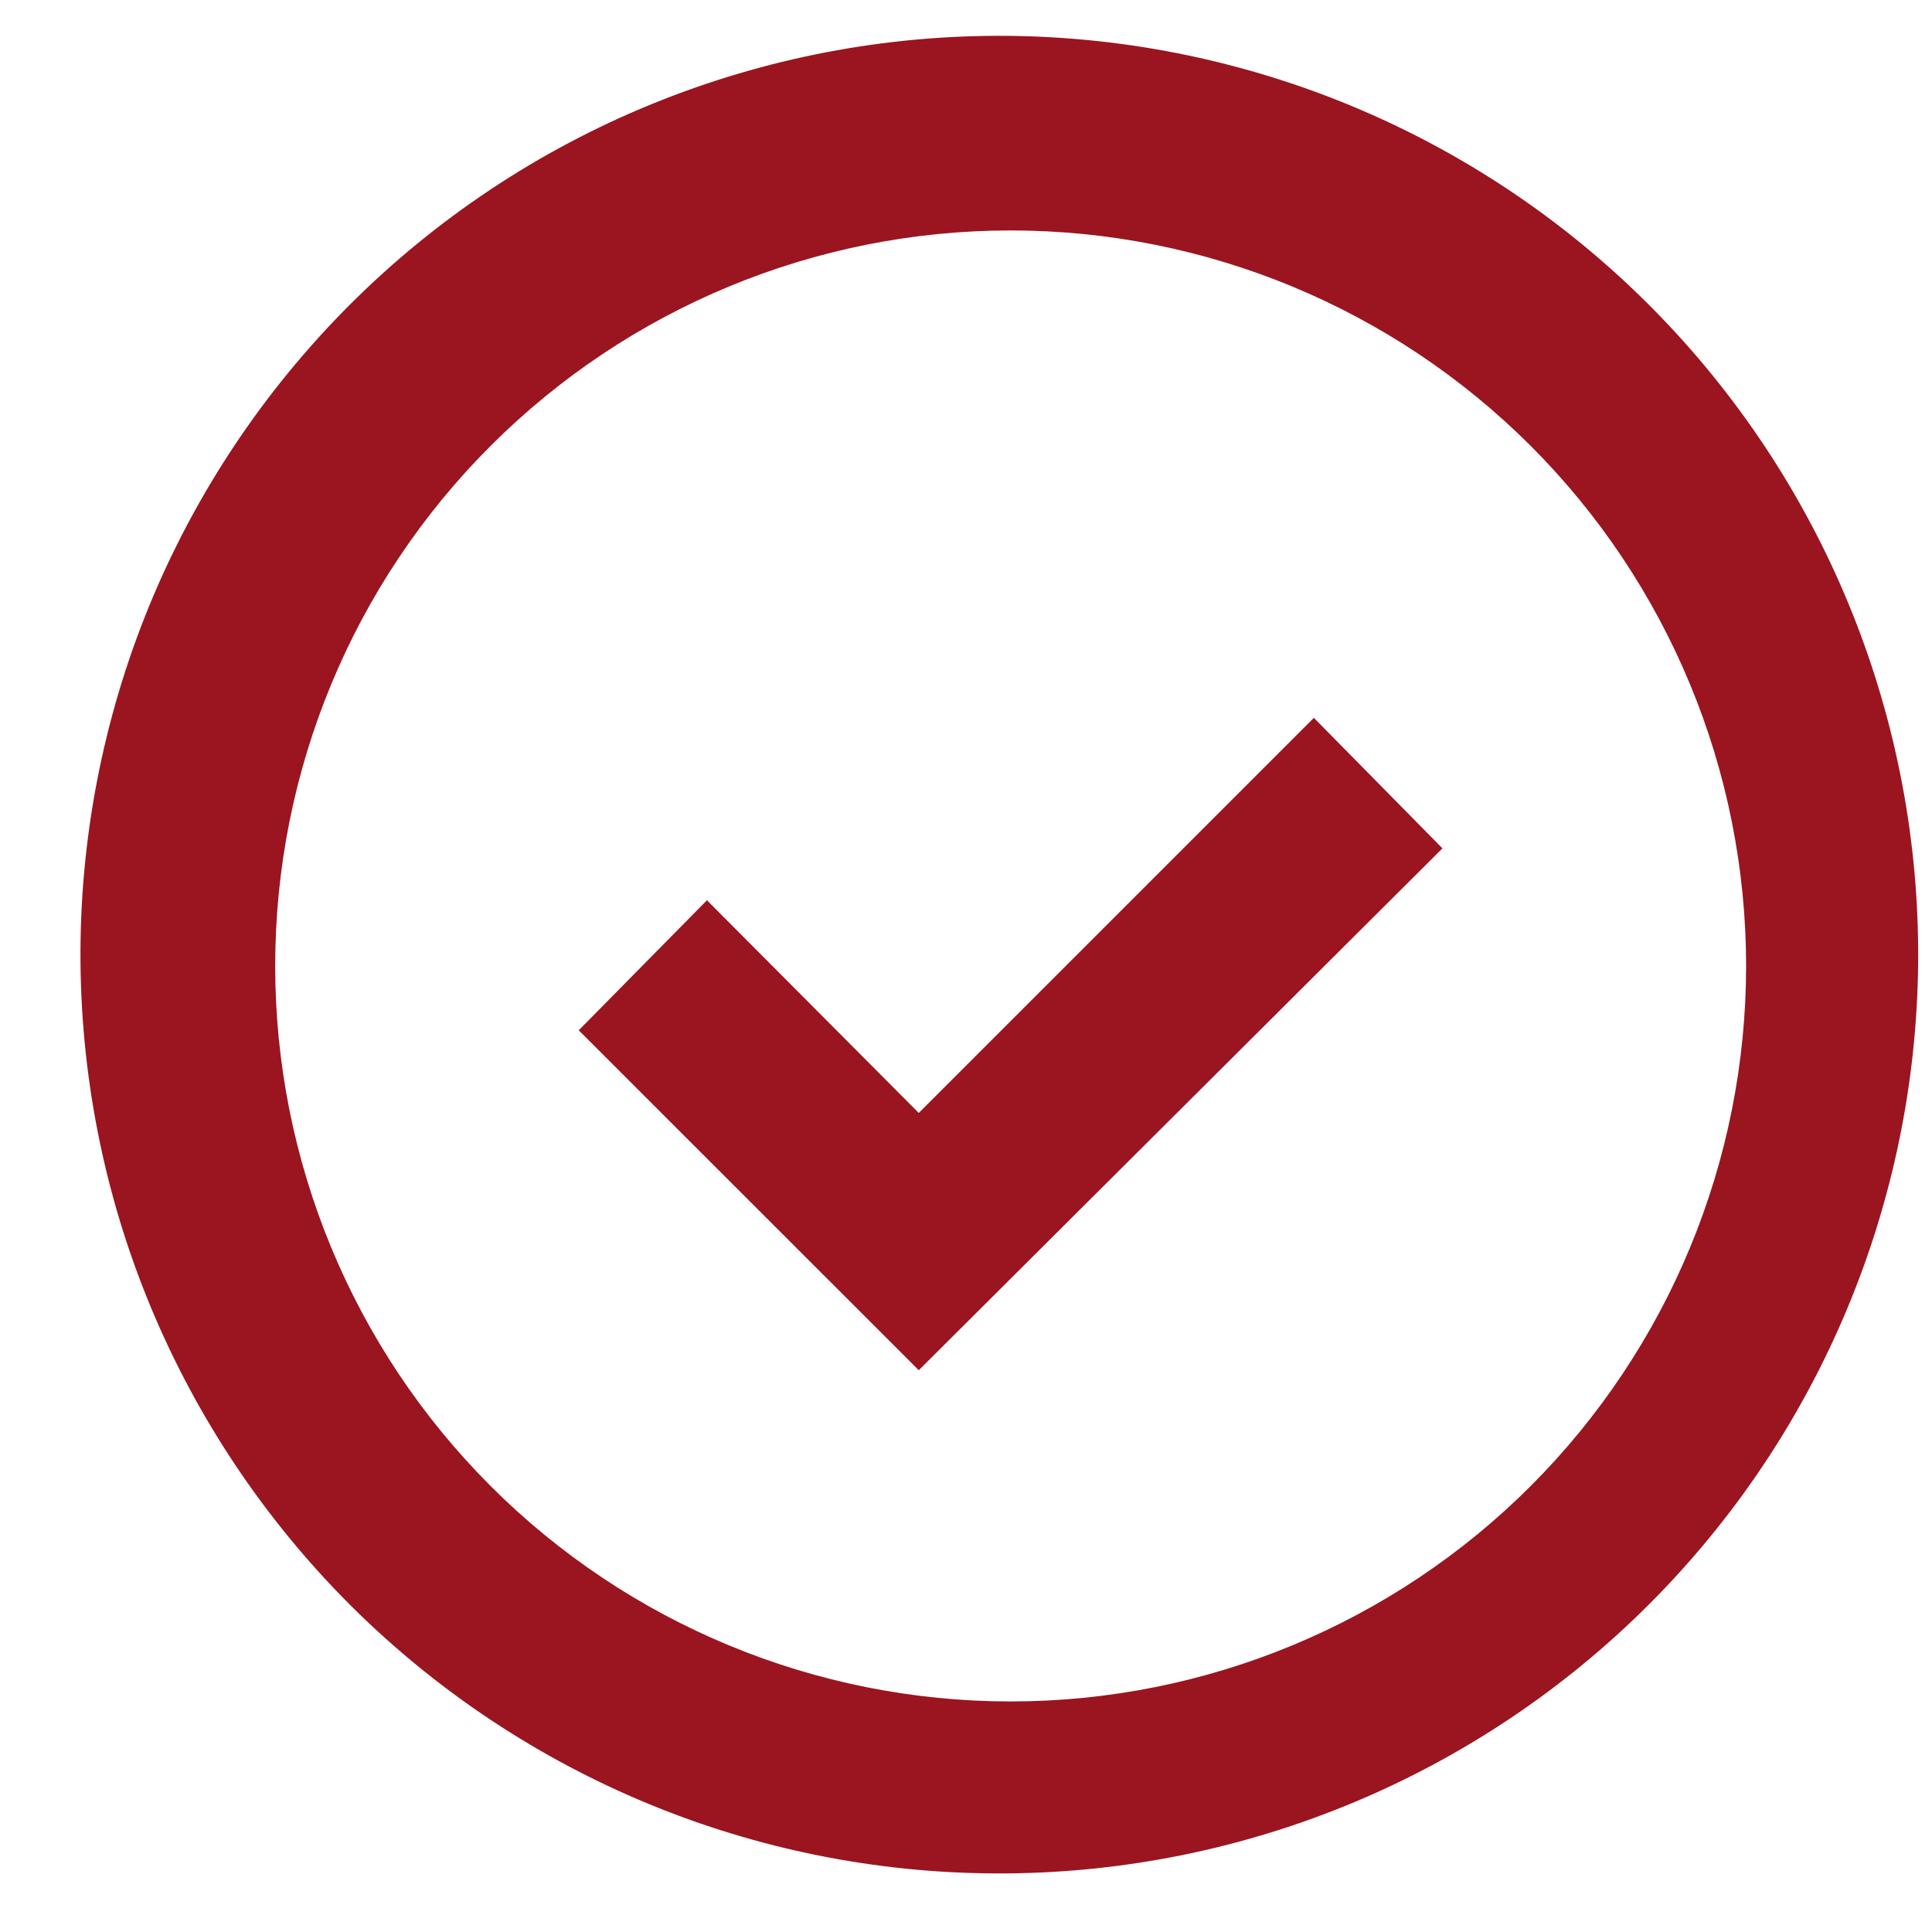
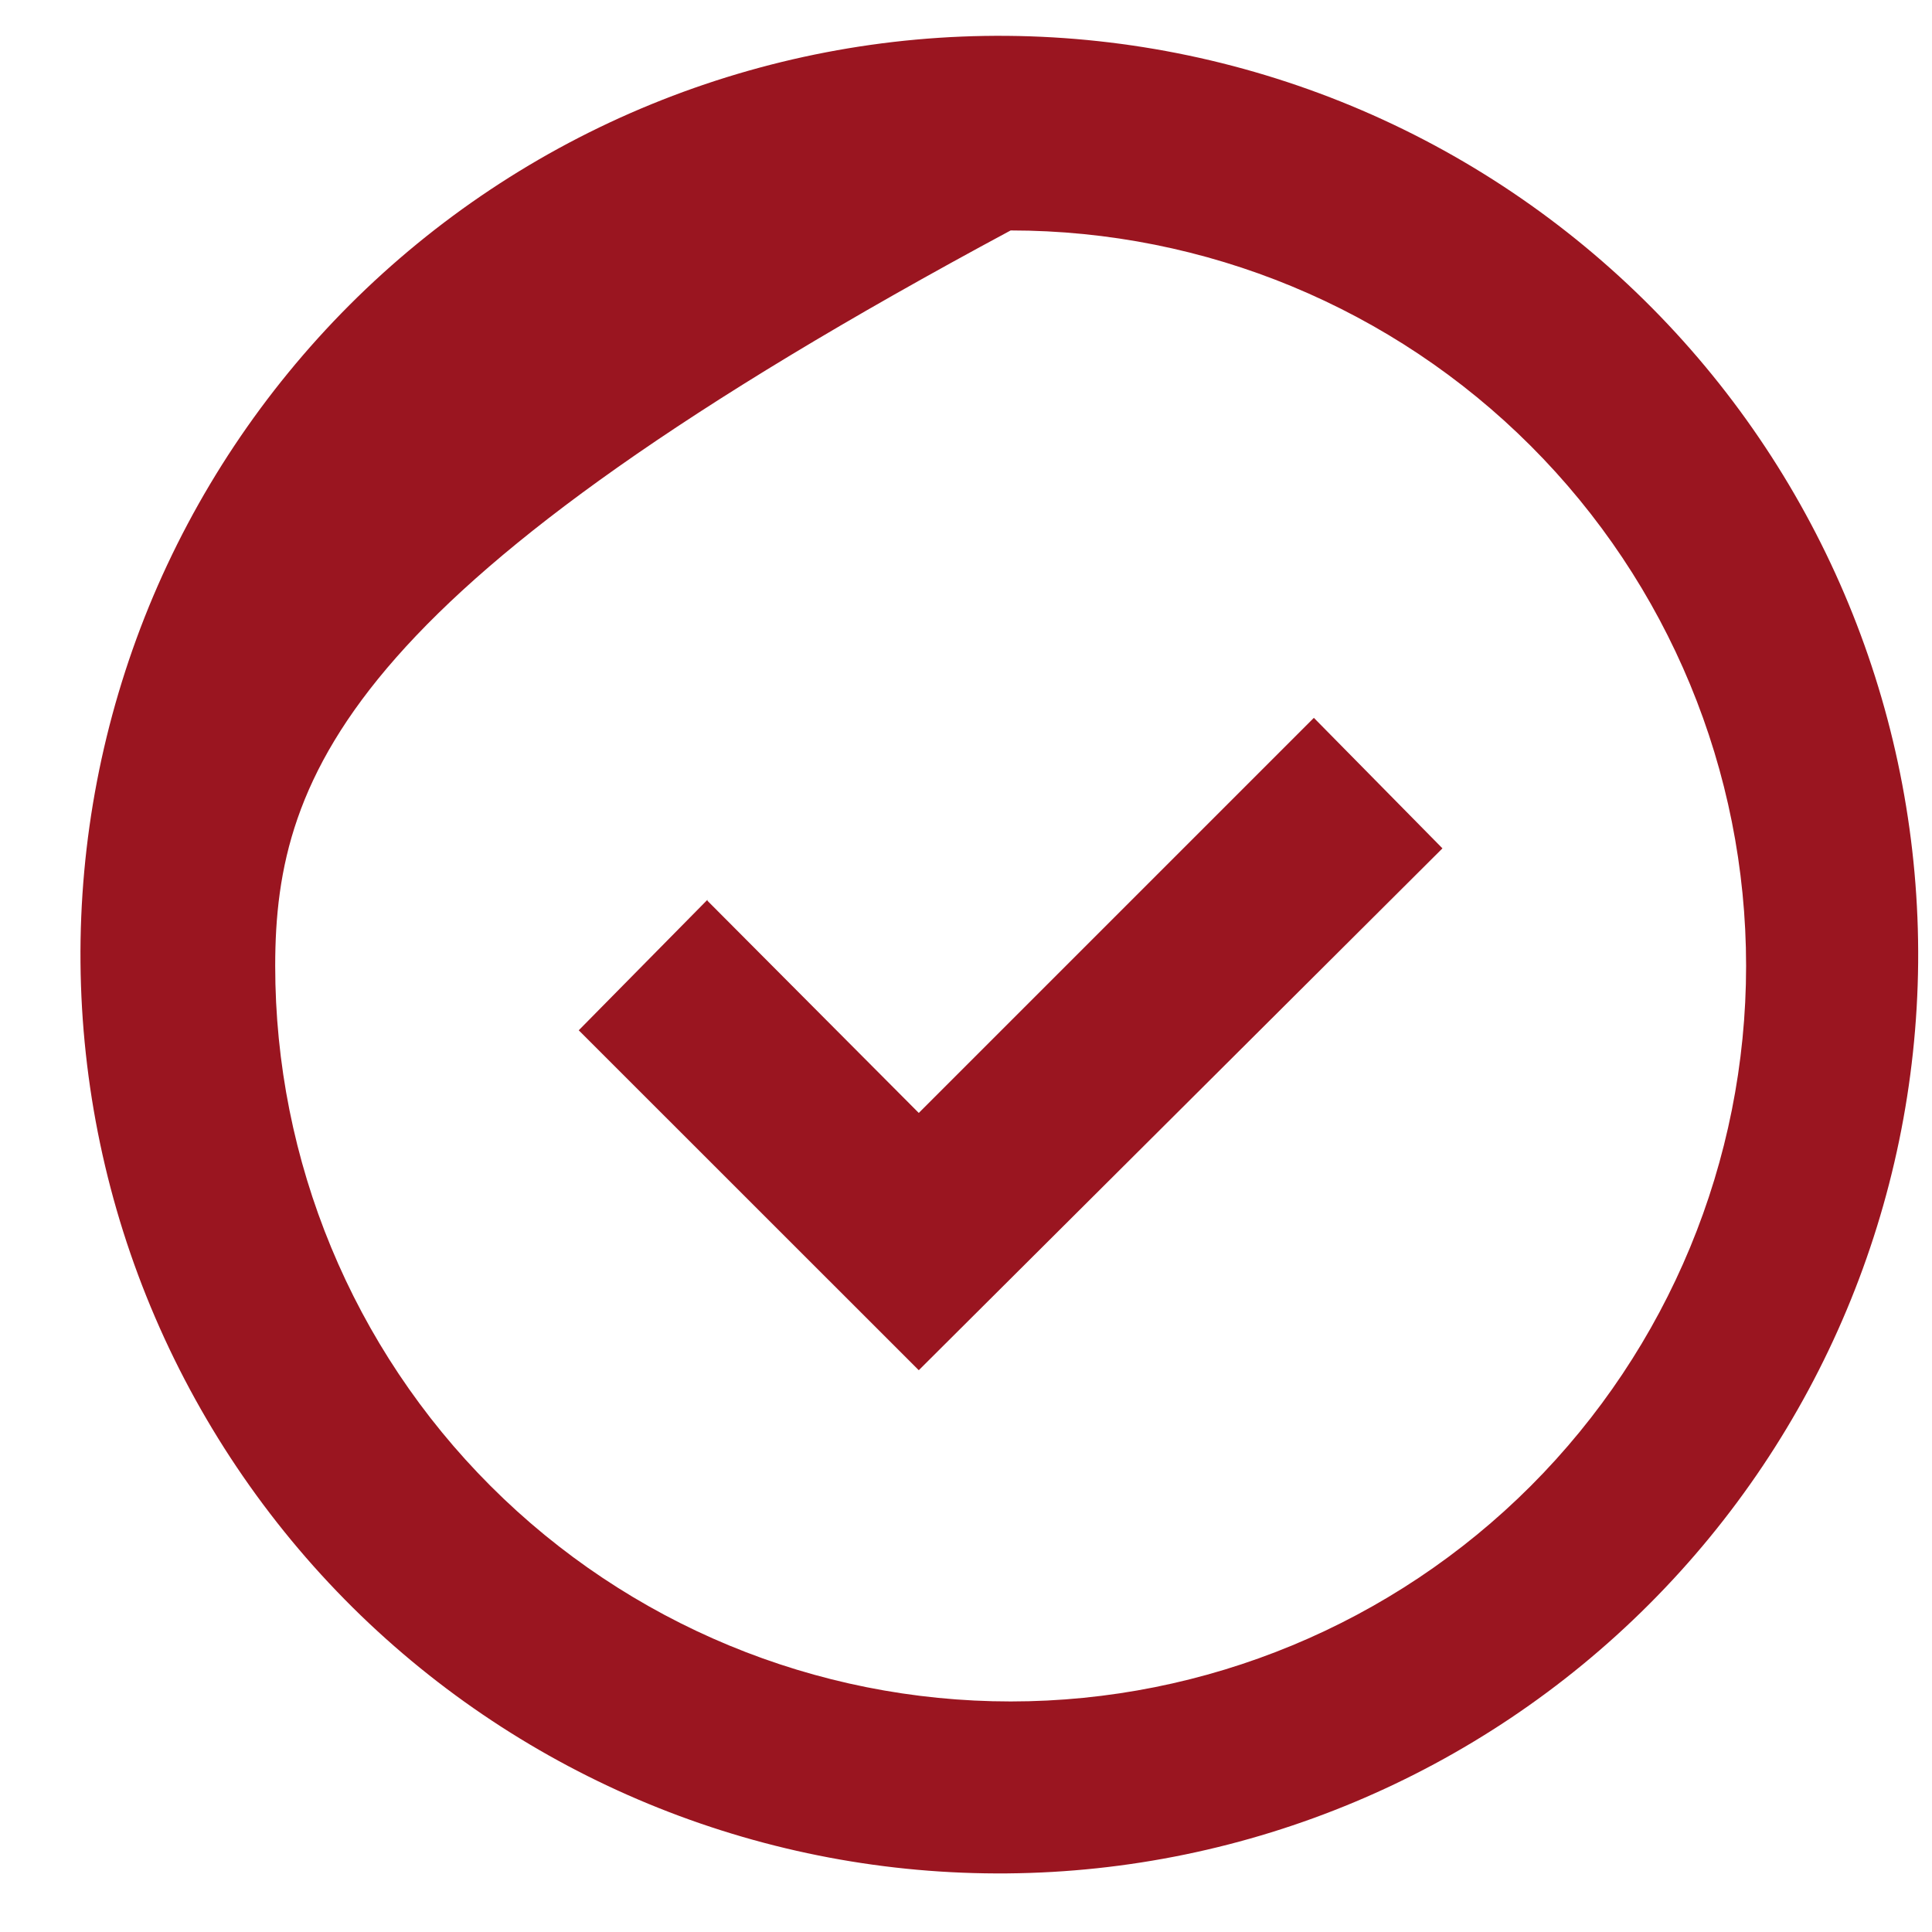
<svg xmlns="http://www.w3.org/2000/svg" width="18" height="18" viewBox="0 0 18 18" fill="none">
-   <path d="M3.363 15.052C2.546 14.262 1.894 13.317 1.445 12.273C0.996 11.229 0.76 10.105 0.75 8.968C0.74 7.832 0.957 6.705 1.387 5.652C1.818 4.6 2.454 3.645 3.257 2.841C4.061 2.037 5.017 1.401 6.069 0.971C7.121 0.541 8.248 0.324 9.385 0.334C10.522 0.344 11.645 0.58 12.689 1.028C13.734 1.477 14.678 2.129 15.468 2.947C17.027 4.561 17.89 6.724 17.871 8.968C17.851 11.213 16.951 13.36 15.364 14.947C13.777 16.535 11.63 17.435 9.385 17.454C7.14 17.474 4.978 16.611 3.363 15.052ZM14.261 13.845C15.546 12.559 16.268 10.817 16.268 8.999C16.268 7.182 15.546 5.439 14.261 4.154C12.976 2.869 11.233 2.147 9.416 2.147C7.598 2.147 5.856 2.869 4.571 4.154C3.285 5.439 2.564 7.182 2.564 8.999C2.564 10.817 3.285 12.559 4.571 13.845C5.856 15.13 7.598 15.852 9.416 15.852C11.233 15.852 12.976 15.13 14.261 13.845ZM6.591 8.392L8.56 10.369L12.241 6.688L13.439 7.904L8.56 12.766L5.392 9.599L6.591 8.383V8.392Z" fill="#9A1520" />
+   <path d="M3.363 15.052C2.546 14.262 1.894 13.317 1.445 12.273C0.996 11.229 0.76 10.105 0.75 8.968C0.74 7.832 0.957 6.705 1.387 5.652C1.818 4.6 2.454 3.645 3.257 2.841C4.061 2.037 5.017 1.401 6.069 0.971C7.121 0.541 8.248 0.324 9.385 0.334C10.522 0.344 11.645 0.58 12.689 1.028C13.734 1.477 14.678 2.129 15.468 2.947C17.027 4.561 17.89 6.724 17.871 8.968C17.851 11.213 16.951 13.36 15.364 14.947C13.777 16.535 11.63 17.435 9.385 17.454C7.14 17.474 4.978 16.611 3.363 15.052ZM14.261 13.845C15.546 12.559 16.268 10.817 16.268 8.999C16.268 7.182 15.546 5.439 14.261 4.154C12.976 2.869 11.233 2.147 9.416 2.147C3.285 5.439 2.564 7.182 2.564 8.999C2.564 10.817 3.285 12.559 4.571 13.845C5.856 15.13 7.598 15.852 9.416 15.852C11.233 15.852 12.976 15.13 14.261 13.845ZM6.591 8.392L8.56 10.369L12.241 6.688L13.439 7.904L8.56 12.766L5.392 9.599L6.591 8.383V8.392Z" fill="#9A1520" />
</svg>